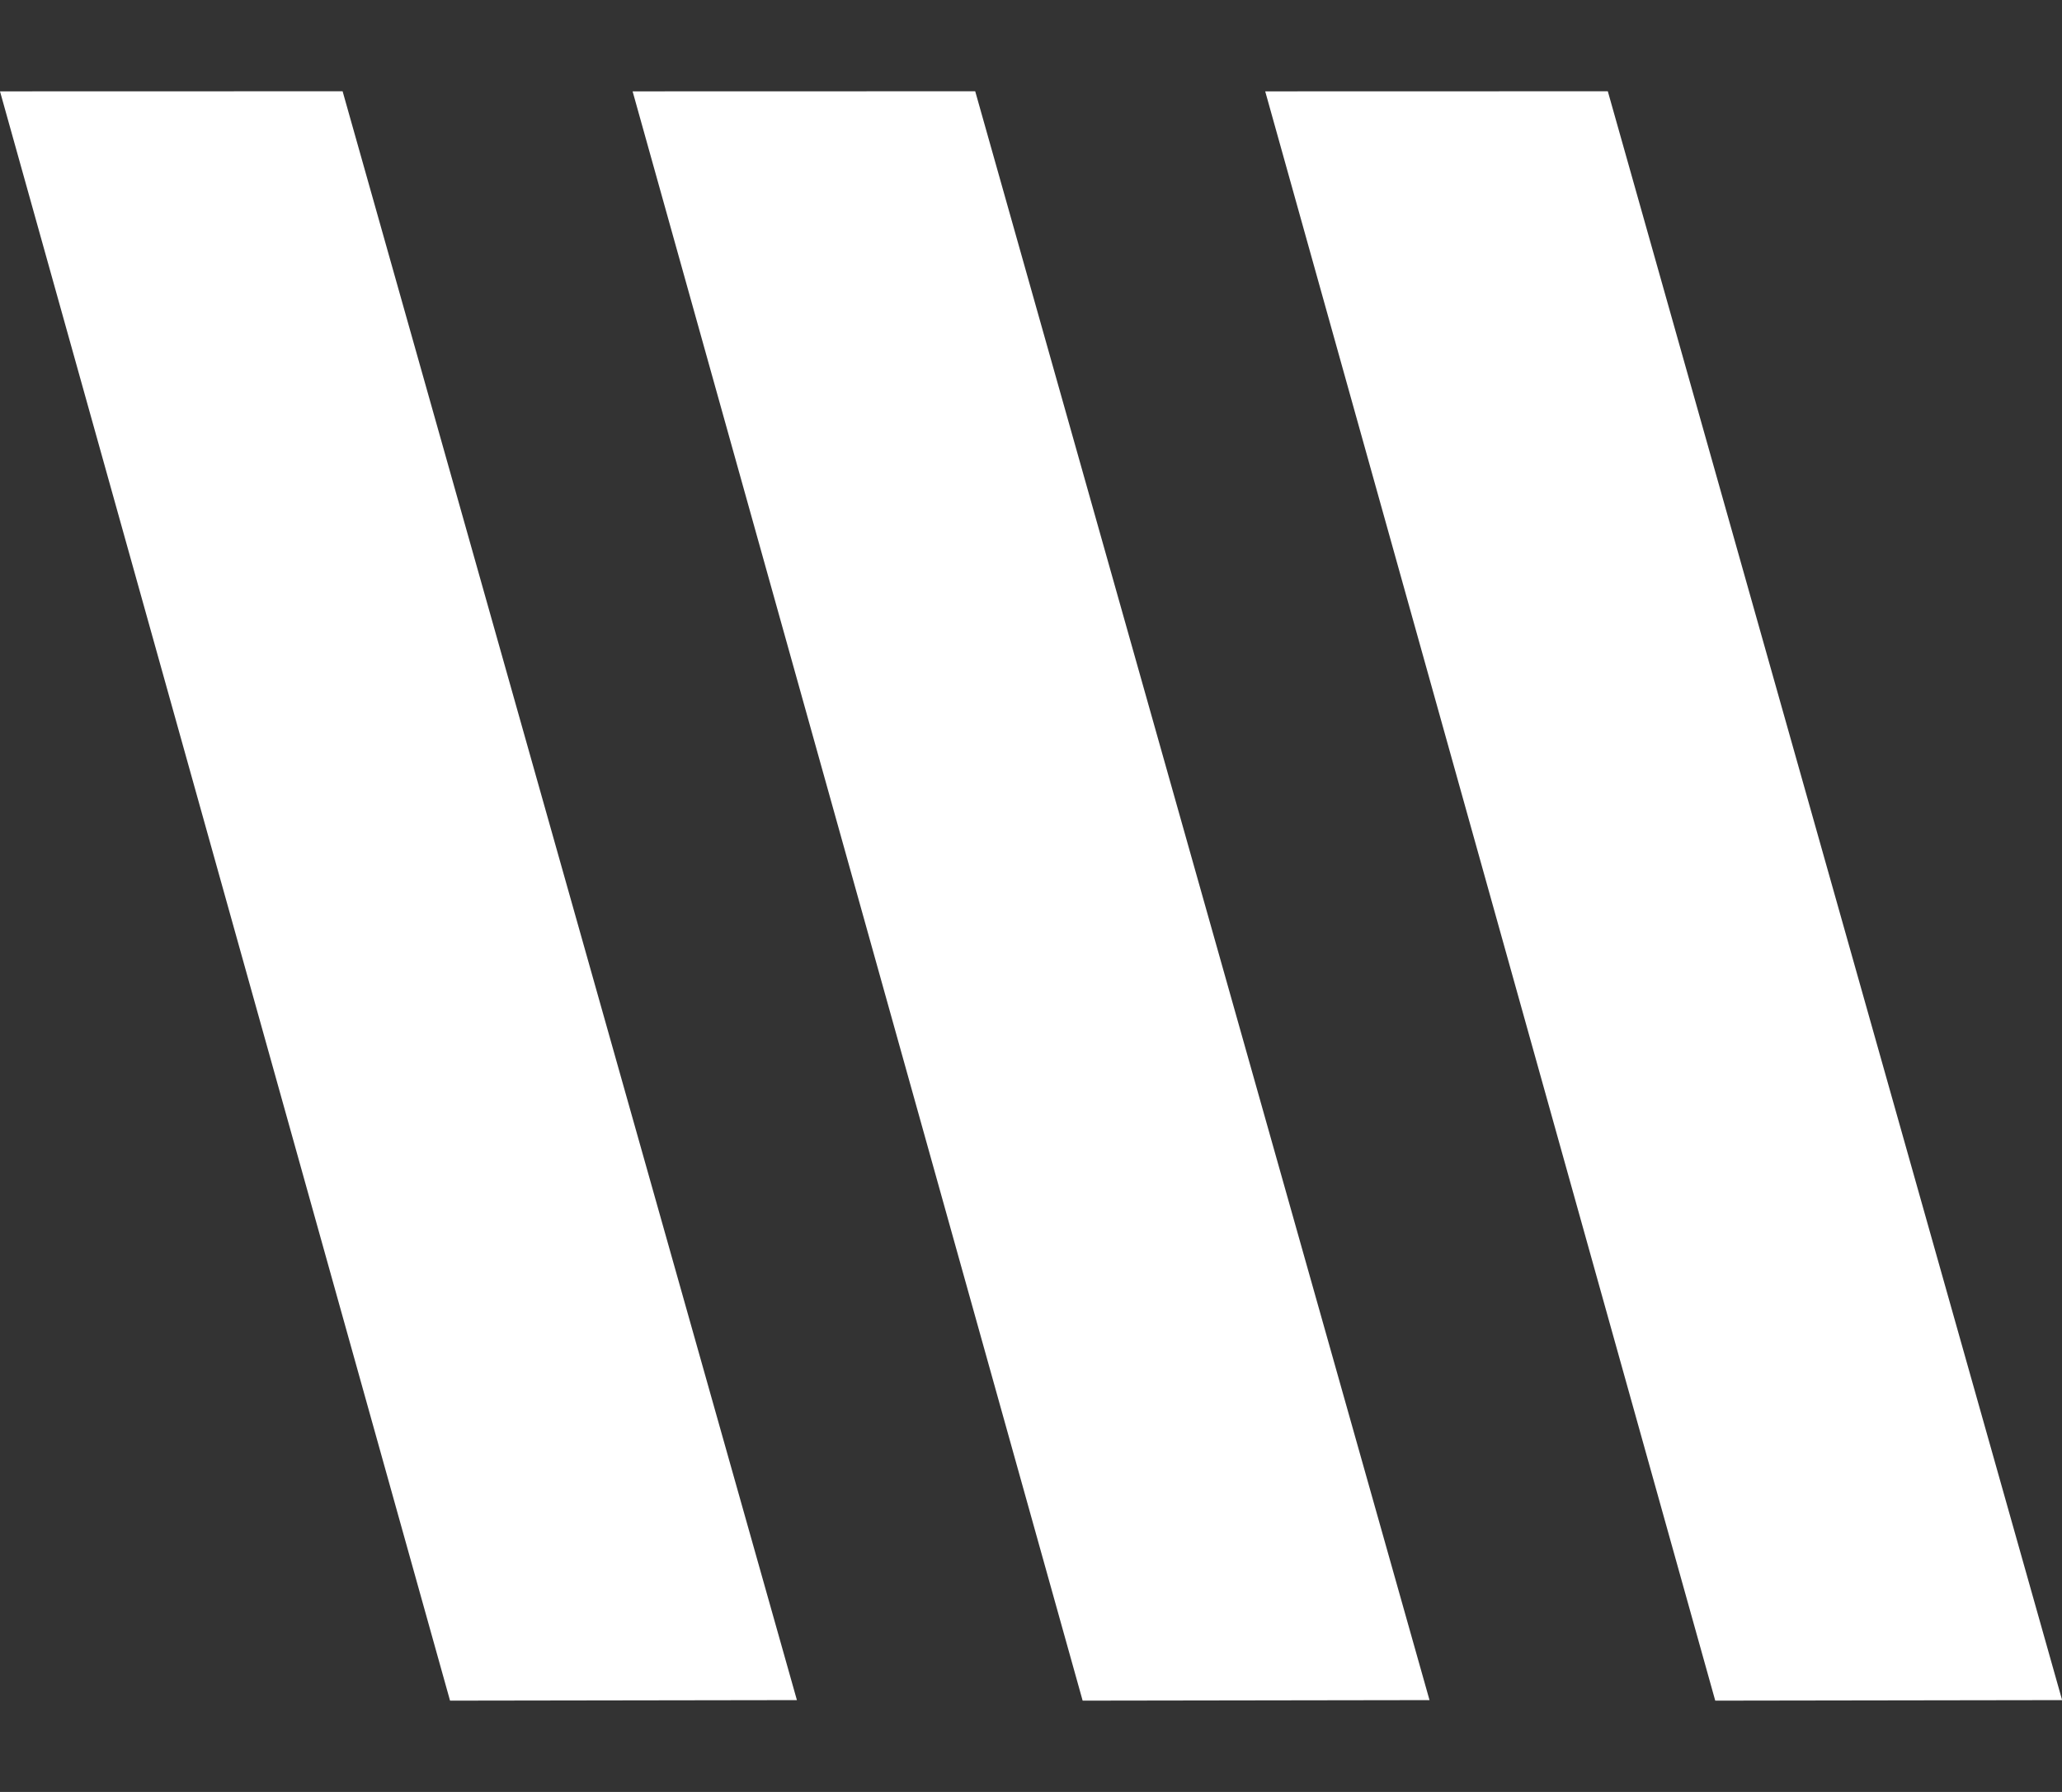
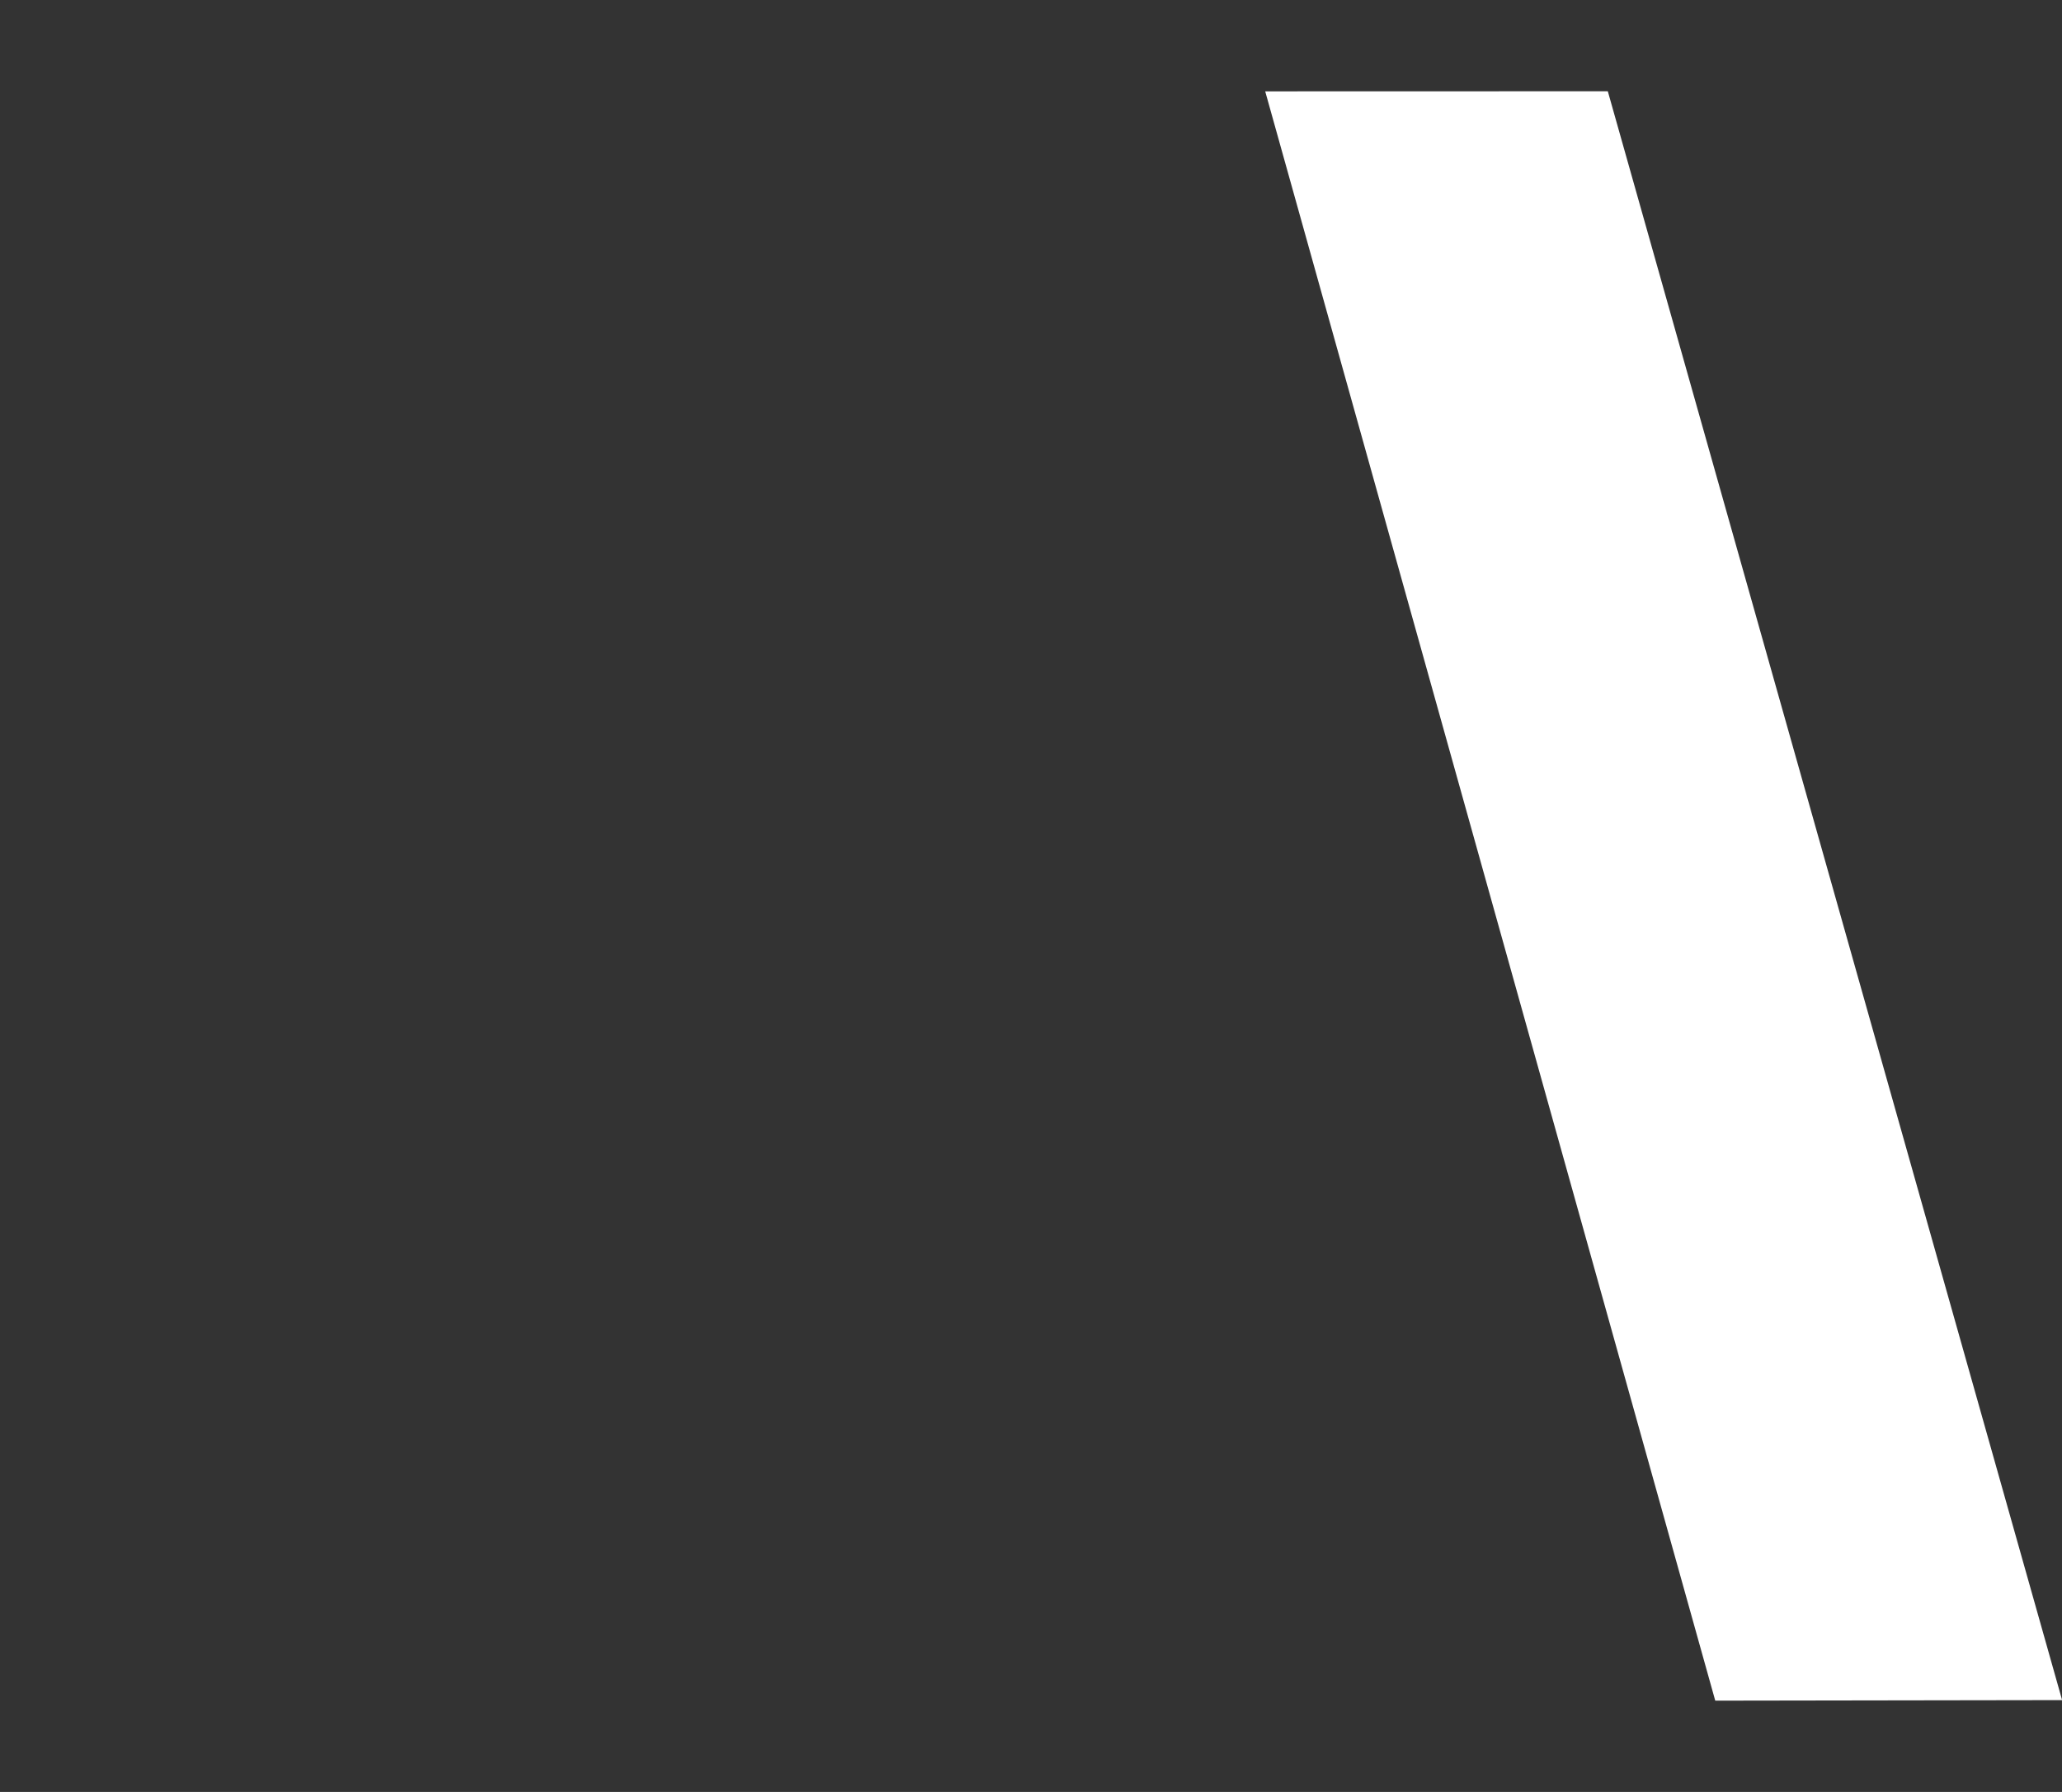
<svg xmlns="http://www.w3.org/2000/svg" width="18.009" height="15.653" viewBox="0 0 18.009 15.653">
  <rect x="0" y="0" width="18.009" height="15.653" fill="#333333" stroke="none" />
  <g id="logo__waveshape--white" transform="translate(1773.809 -902.81)">
    <path id="Path_143" data-name="Path 143" d="M0,0,2.89.774l.193,14.6L.156,14.594Z" transform="matrix(0.966, -0.259, 0.259, 0.966, -1762.759, 903.608)" fill="#fff" />
-     <path id="Path_144" data-name="Path 144" d="M0,0,2.89.774l.193,14.6L.156,14.594Z" transform="matrix(0.966, -0.259, 0.259, 0.966, -1768.284, 903.608)" fill="#fff" />
-     <path id="Path_145" data-name="Path 145" d="M0,0,2.89.774l.193,14.6L.156,14.594Z" transform="matrix(0.966, -0.259, 0.259, 0.966, -1773.809, 903.608)" fill="#fff" />
  </g>
</svg>